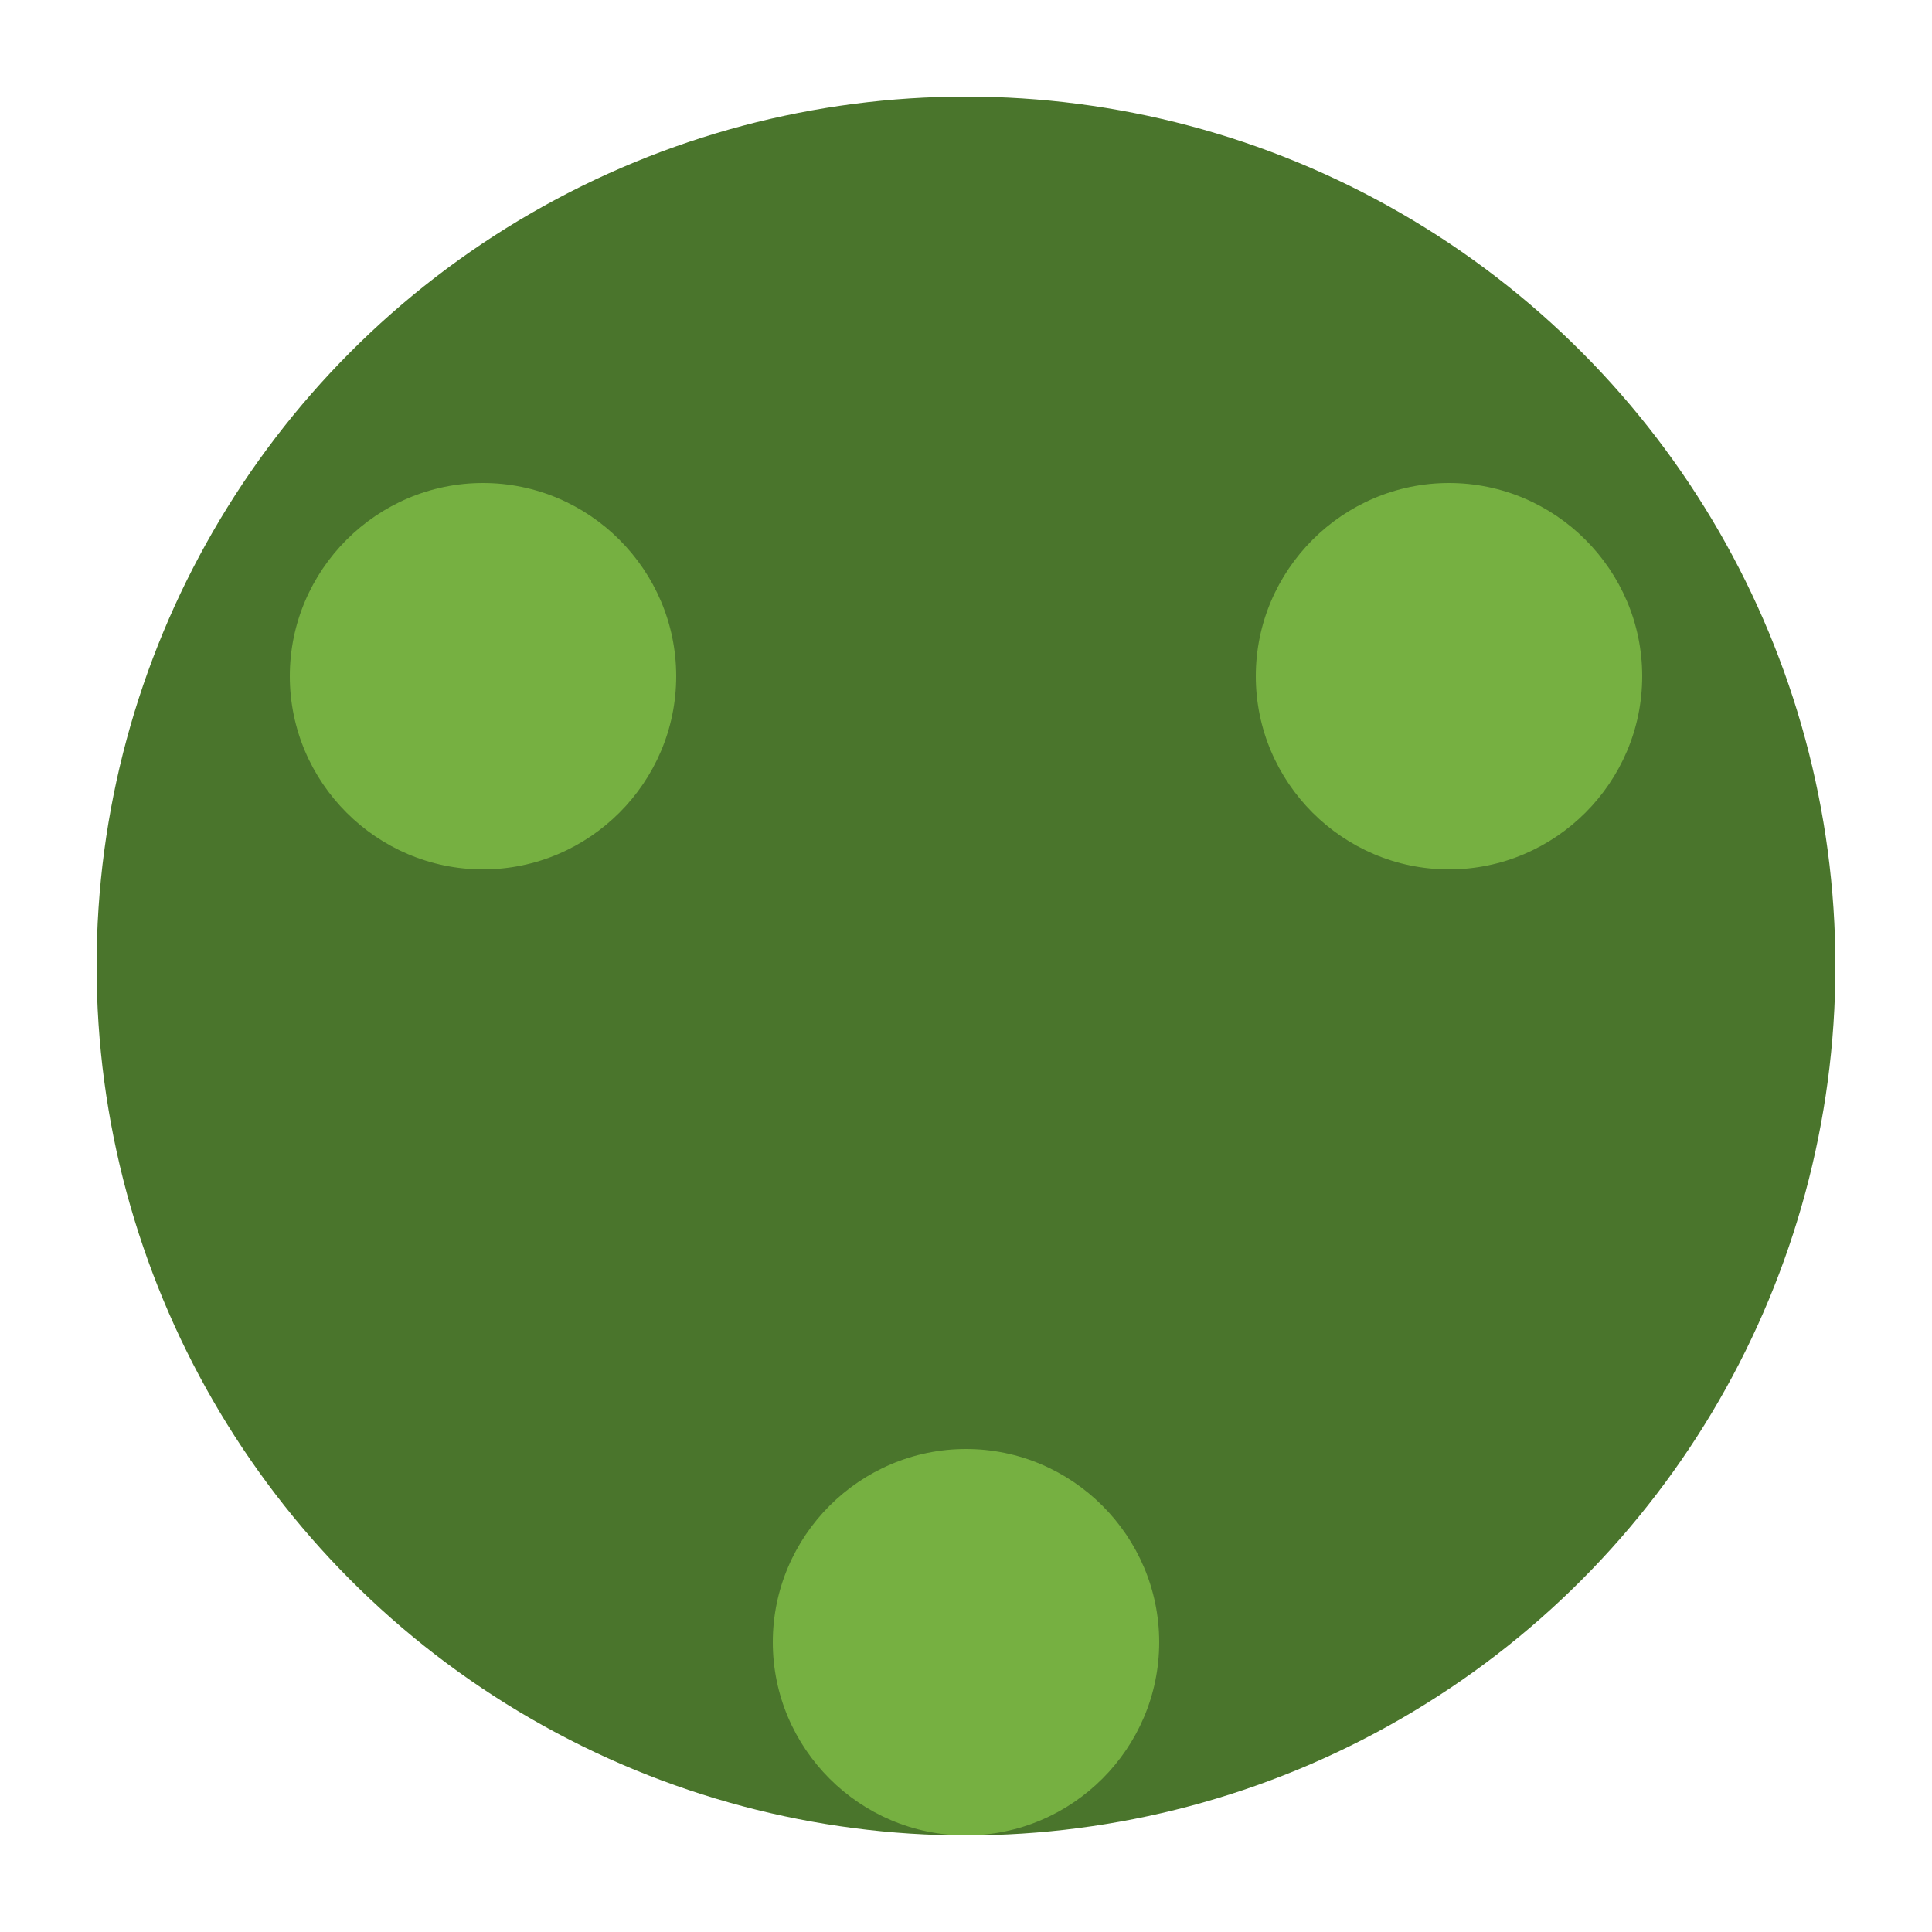
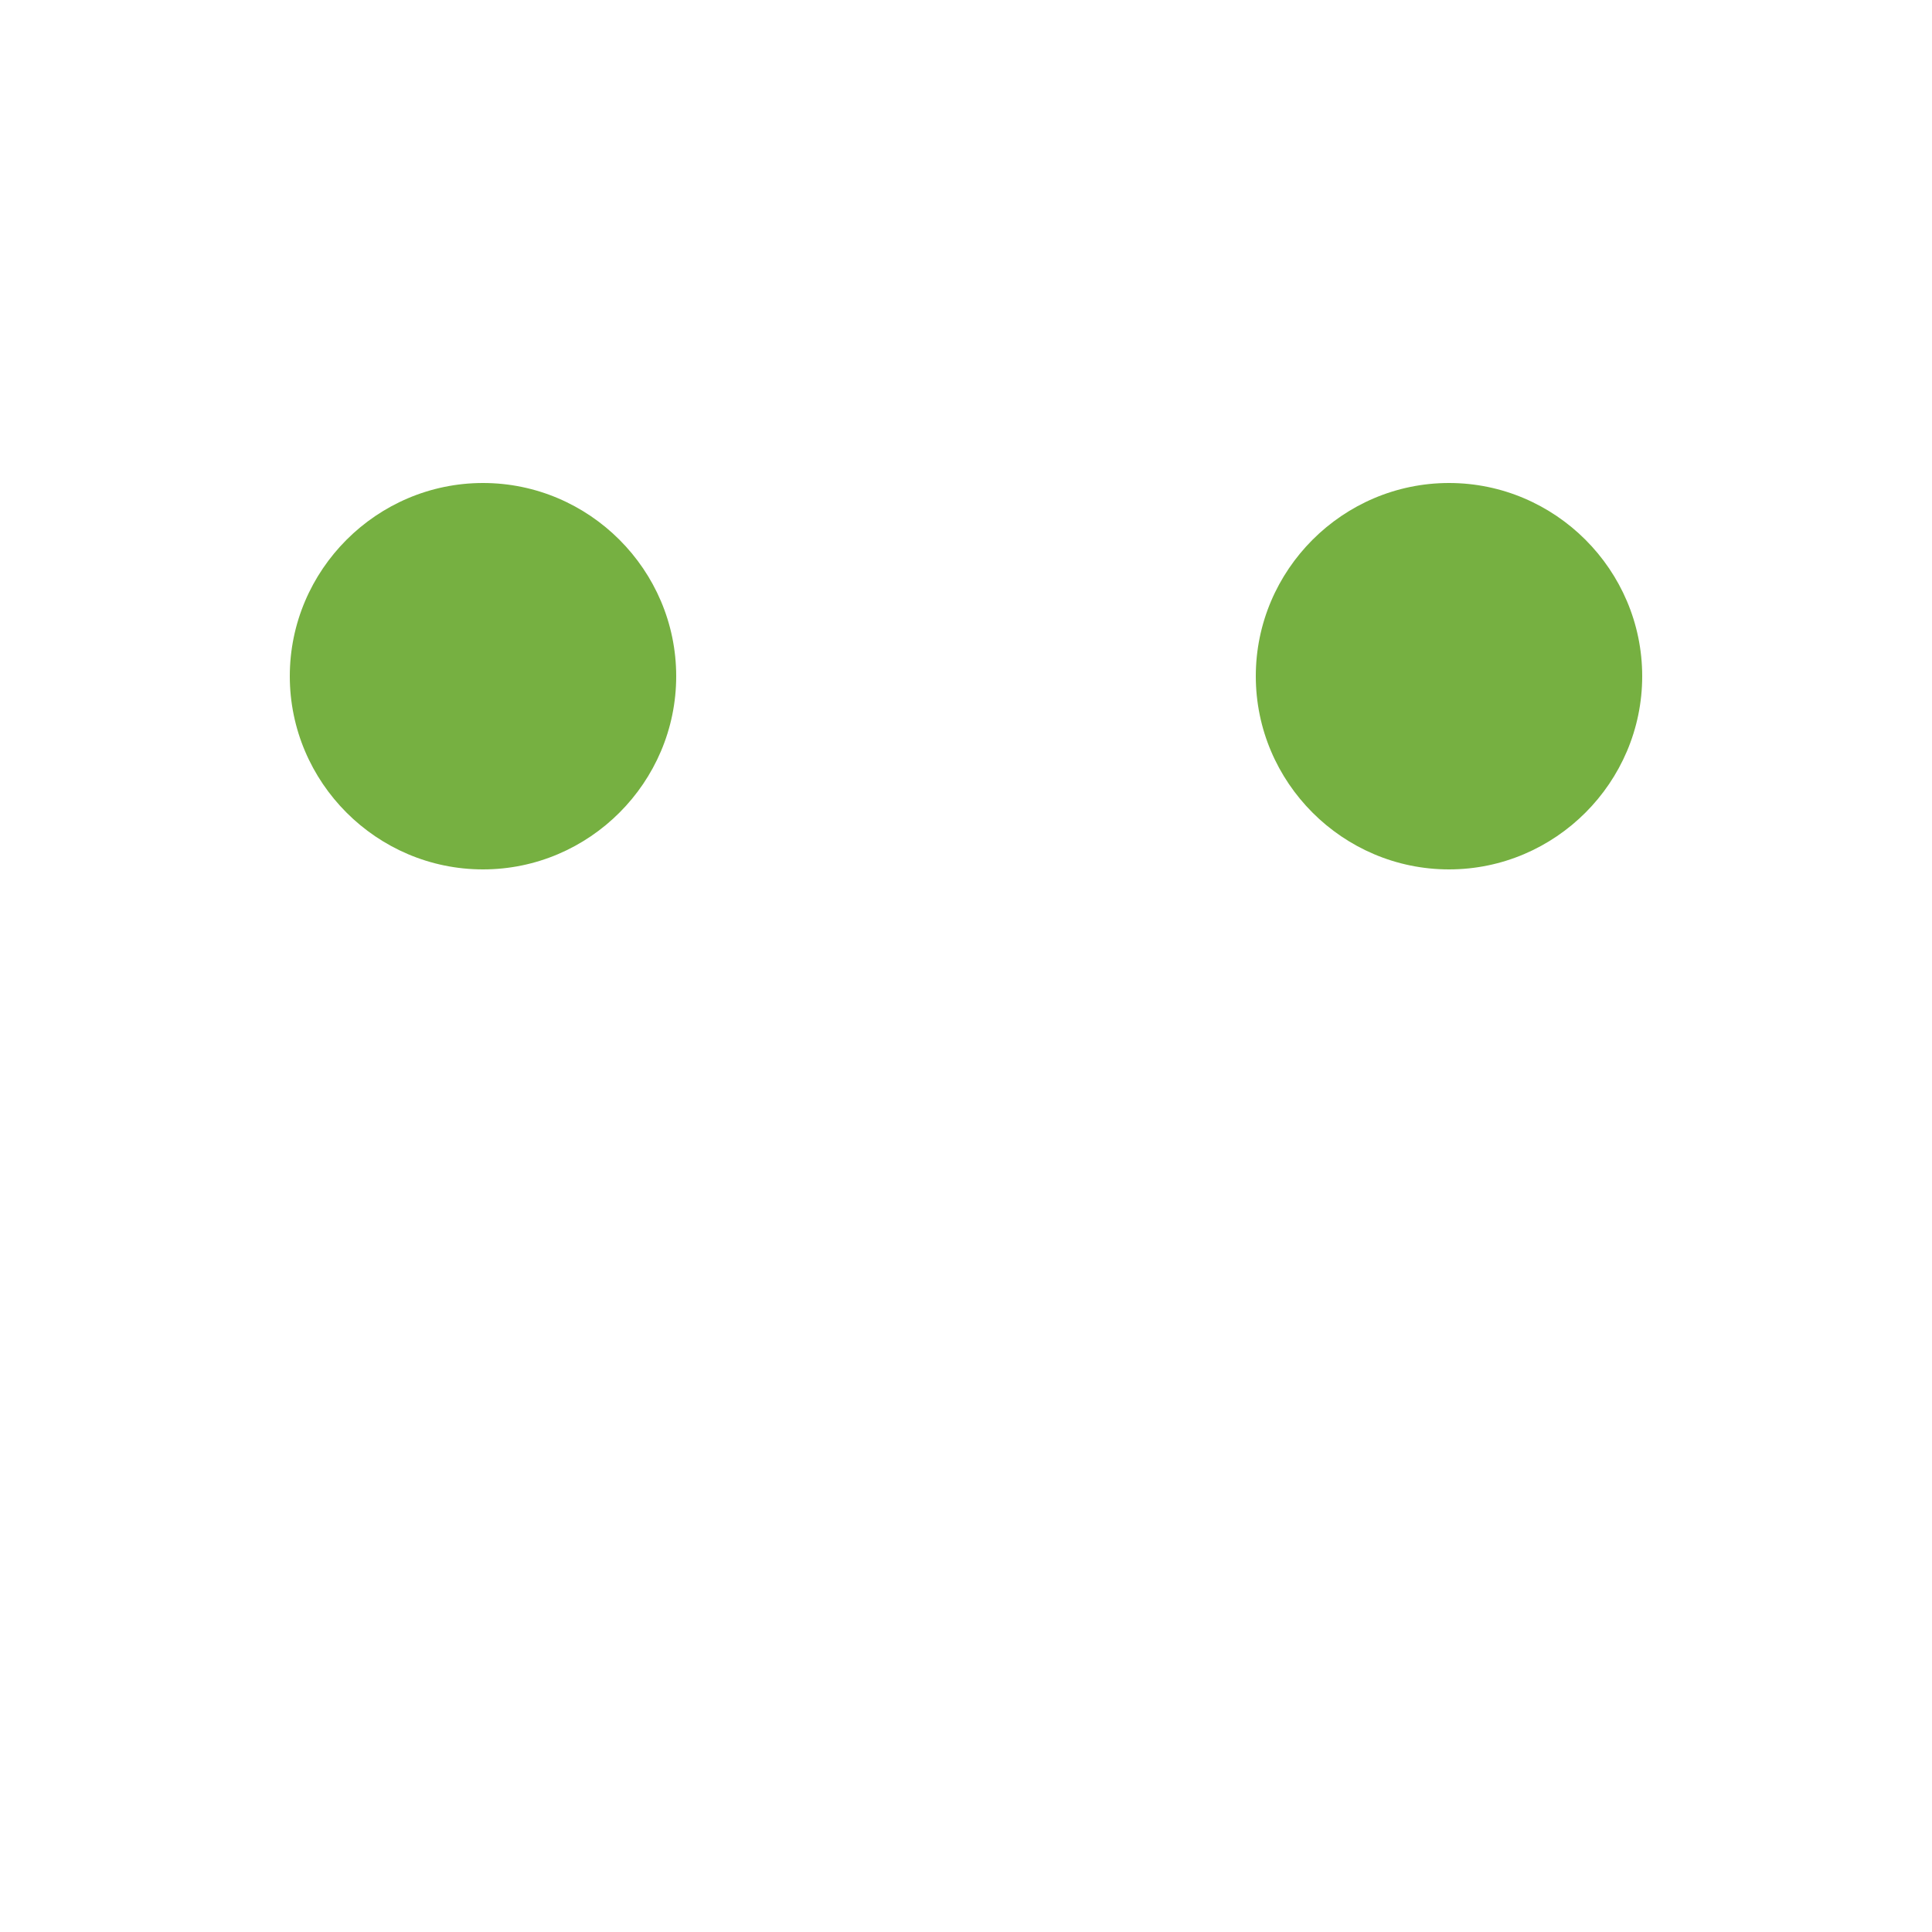
<svg xmlns="http://www.w3.org/2000/svg" viewBox="0 0 100 100" preserveAspectRatio="xMidYMid meet">
  <title>Froge Gecko</title>
  <desc>A lively and friendly froge gecko, perfect for your web adventures.</desc>
  <style>
    .st0 { fill: #76B041; }
    .st1 { fill: #4A752C; }
  </style>
  <g>
-     <path class="st0" d="M50 5c-4.4 0-8 3.6-8 8h16c0-4.4-3.6-8-8-8z" />
-     <circle class="st1" cx="50" cy="50" r="45" />
-     <path class="st0" d="M25 25c-5.5 0-10 4.5-10 10s4.5 10 10 10 10-4.5 10-10-4.5-10-10-10zm50 0c-5.5 0-10 4.5-10 10s4.5 10 10 10 10-4.5 10-10-4.5-10-10-10zm-25 50c-5.5 0-10 4.5-10 10s4.5 10 10 10 10-4.5 10-10-4.5-10-10-10z" />
+     <path class="st0" d="M25 25c-5.5 0-10 4.5-10 10s4.5 10 10 10 10-4.5 10-10-4.5-10-10-10zm50 0c-5.5 0-10 4.5-10 10s4.5 10 10 10 10-4.5 10-10-4.5-10-10-10zc-5.5 0-10 4.5-10 10s4.5 10 10 10 10-4.5 10-10-4.5-10-10-10z" />
  </g>
</svg>